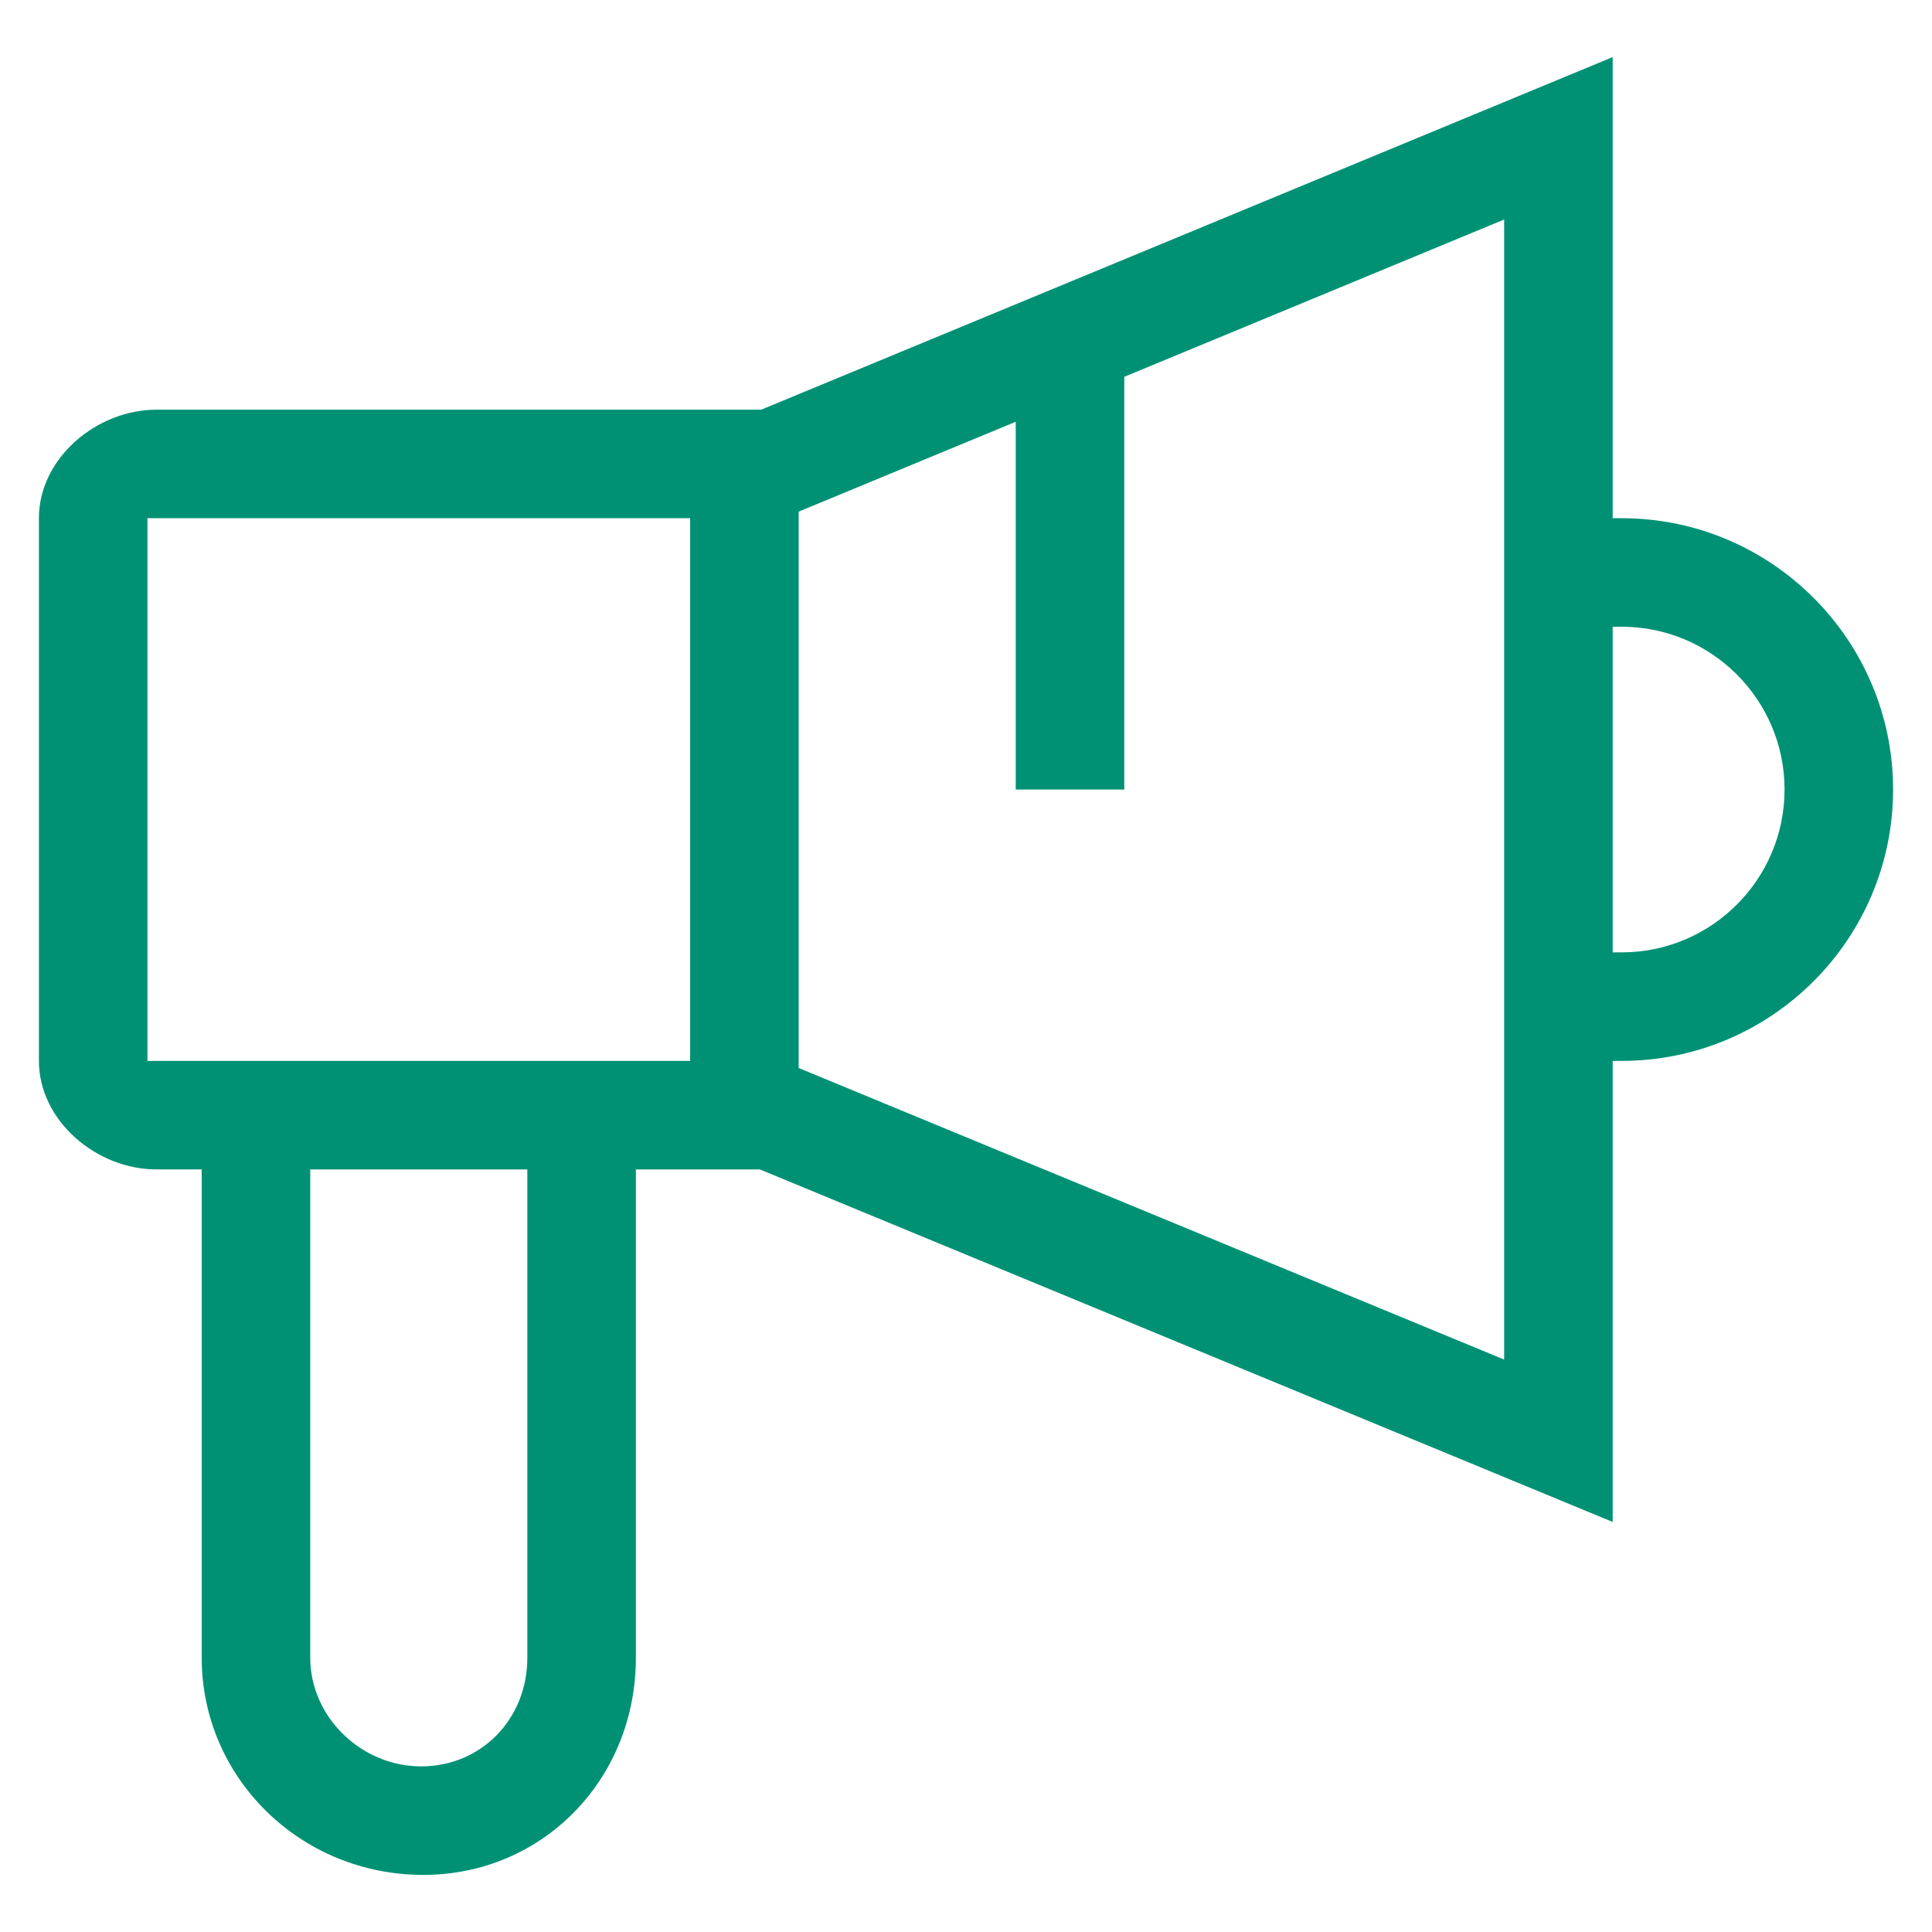
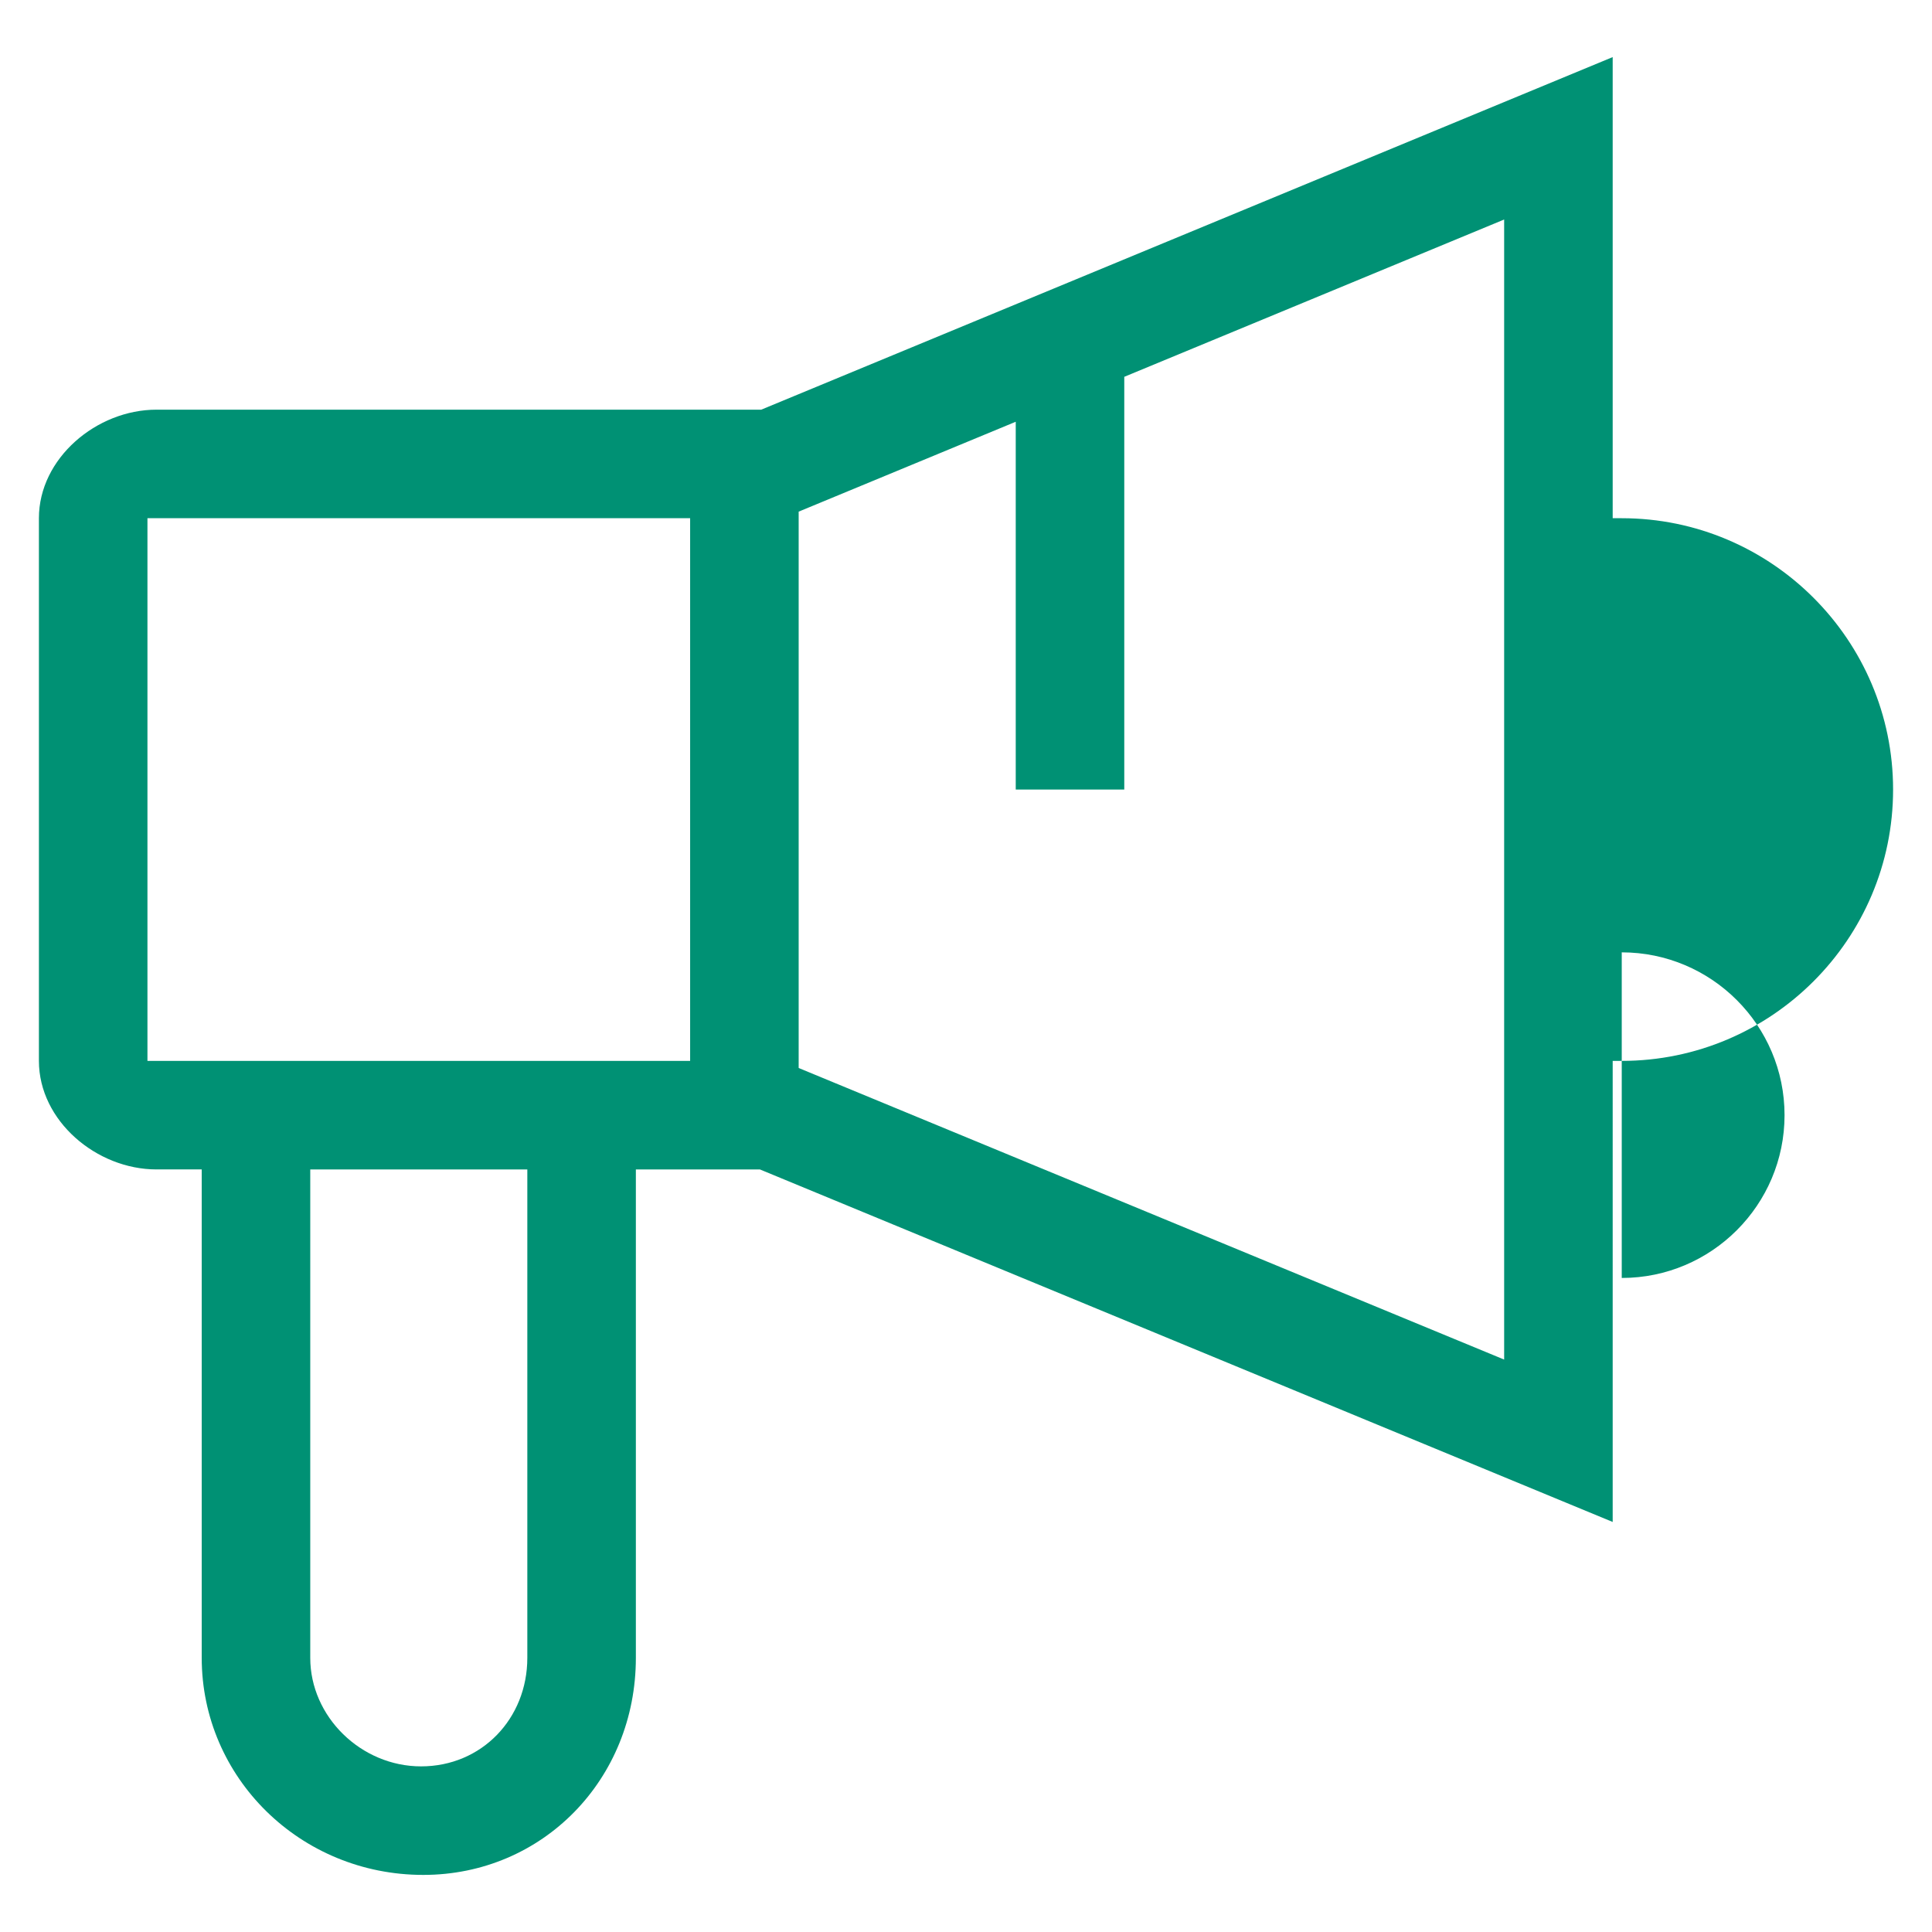
<svg xmlns="http://www.w3.org/2000/svg" t="1723514599556" class="icon feature" viewBox="0 0 1024 1024" version="1.1" p-id="4447" width="72" height="72">
-   <path d="M859.559 274.663h-4.801V30.26l-451.295 186.876H82.939c-31.766 0-62.315 25.758-62.315 57.527v287.631c0 31.768 30.549 57.526 62.315 57.526h23.976v258.869c0 63.424 52.161 115.052 117.44 115.052 63.171 0 112.666-50.531 112.666-115.052V619.82h65.743l451.994 186.848V562.294h4.801c79.295 0 143.816-64.522 143.816-143.816 0-79.296-64.521-143.815-143.816-143.815z m-580.067 604.026c0 32.246-24.211 57.525-56.317 57.525-31.825 0-58.734-26.347-58.734-57.525V619.82h115.051v258.868h-0.001z m86.292-316.394H78.151V274.663h287.633v287.631z m431.447 158.308L423.308 566.058V271.179l115.053-47.639v194.937h57.527V199.72l201.342-83.37v604.252z m62.328-215.835h-4.801V332.188h4.801c47.584 0 86.289 38.706 86.289 86.29s-38.705 86.289-86.289 86.289z" fill="#009174" p-id="4448" />
+   <path d="M859.559 274.663h-4.801V30.26l-451.295 186.876H82.939c-31.766 0-62.315 25.758-62.315 57.527v287.631c0 31.768 30.549 57.526 62.315 57.526h23.976v258.869c0 63.424 52.161 115.052 117.44 115.052 63.171 0 112.666-50.531 112.666-115.052V619.82h65.743l451.994 186.848V562.294h4.801c79.295 0 143.816-64.522 143.816-143.816 0-79.296-64.521-143.815-143.816-143.815z m-580.067 604.026c0 32.246-24.211 57.525-56.317 57.525-31.825 0-58.734-26.347-58.734-57.525V619.82h115.051v258.868h-0.001z m86.292-316.394H78.151V274.663h287.633v287.631z m431.447 158.308L423.308 566.058V271.179l115.053-47.639v194.937h57.527V199.72l201.342-83.37v604.252z m62.328-215.835h-4.801h4.801c47.584 0 86.289 38.706 86.289 86.29s-38.705 86.289-86.289 86.289z" fill="#009174" p-id="4448" />
</svg>